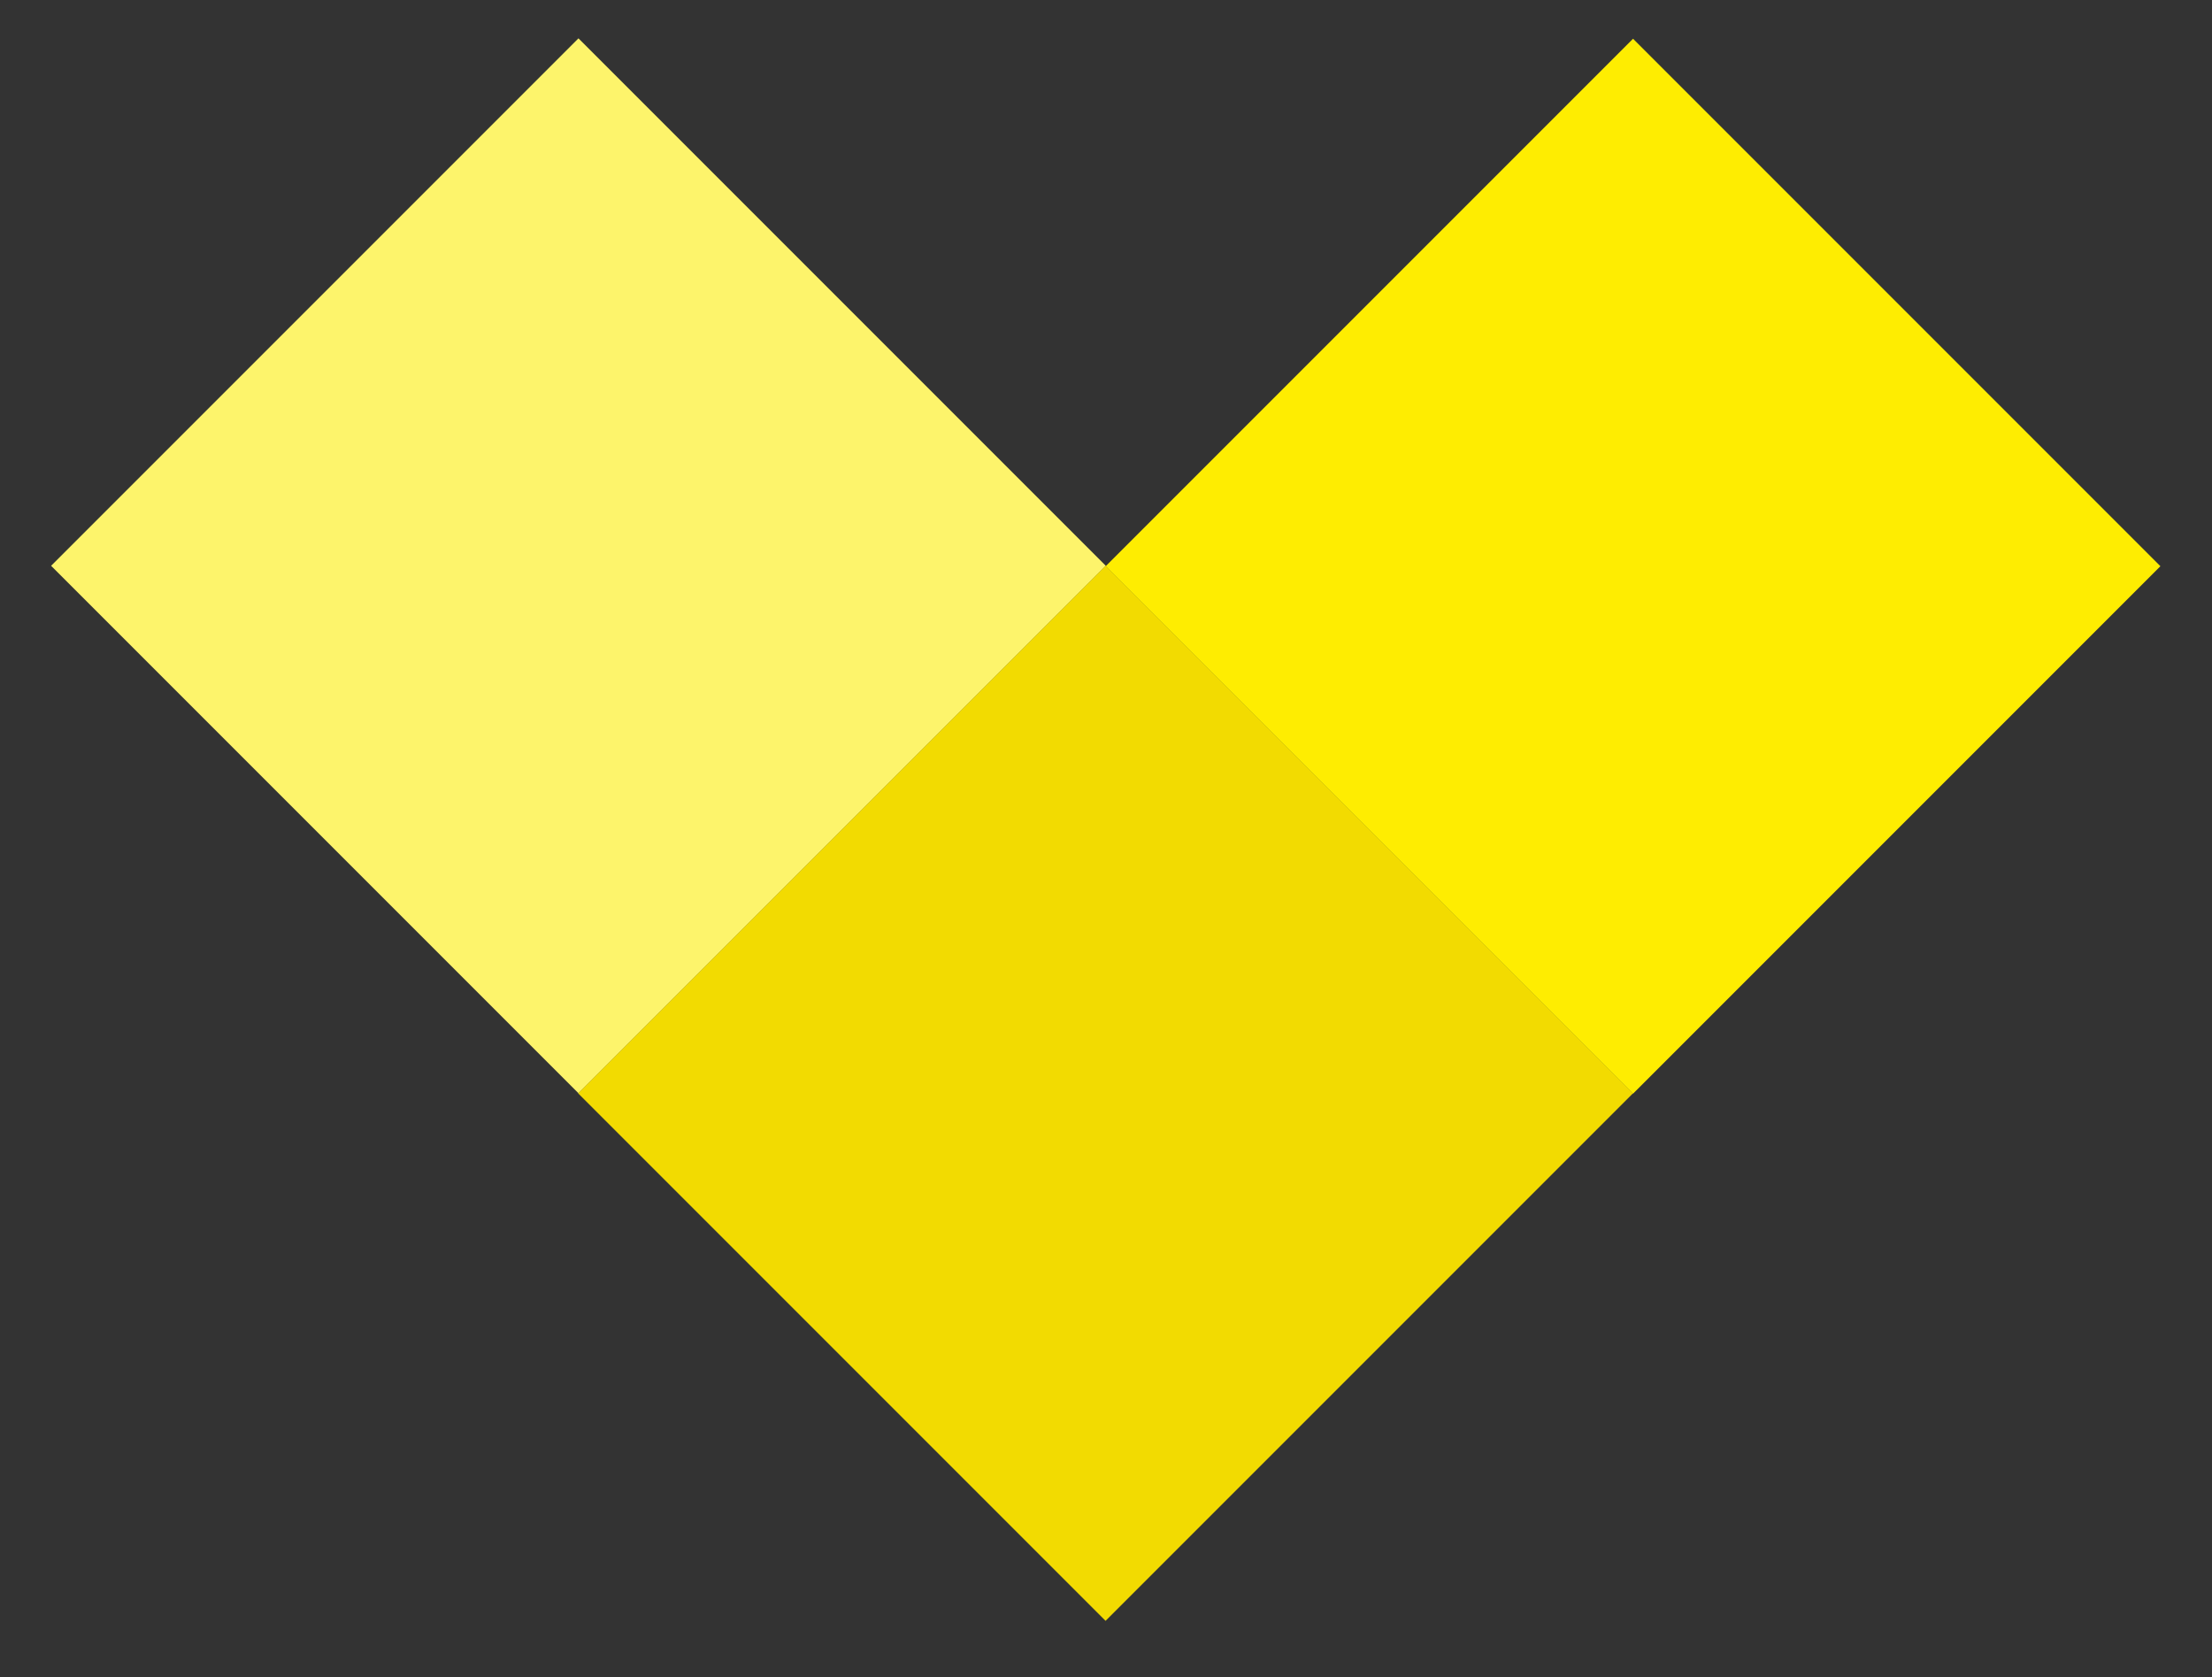
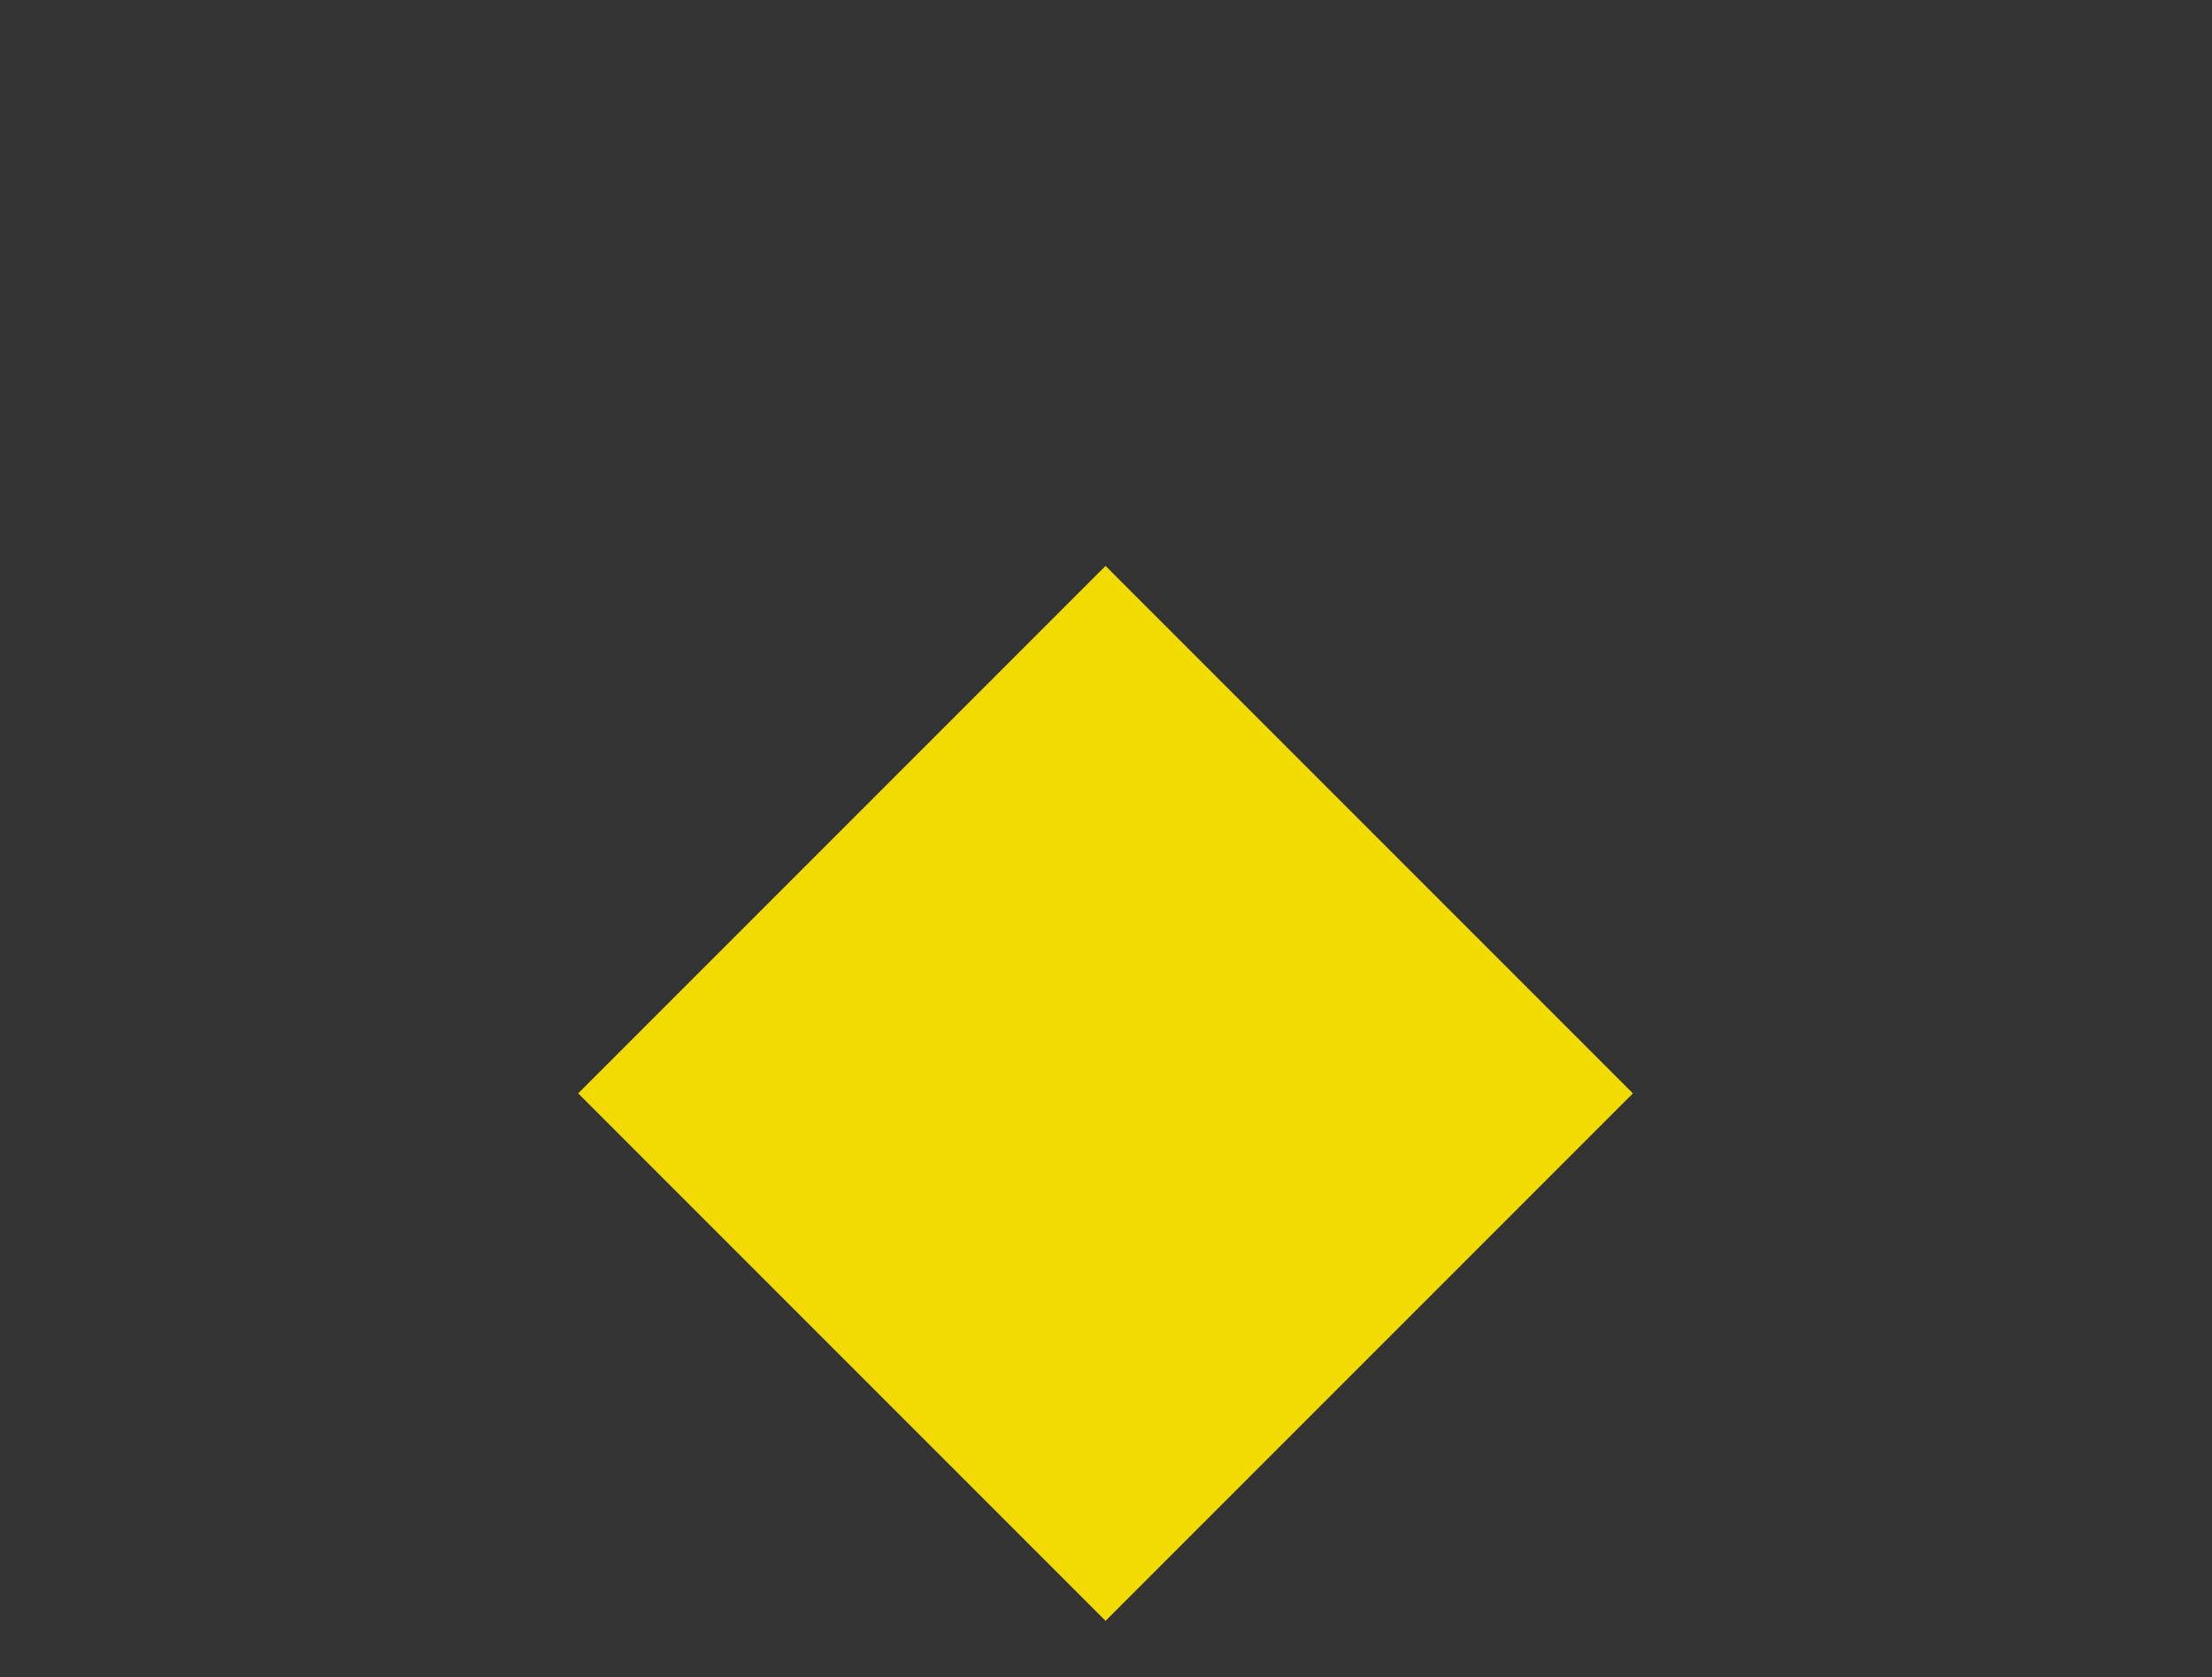
<svg xmlns="http://www.w3.org/2000/svg" version="1.1" id="Layer_1" x="0px" y="0px" width="612px" height="464px" viewBox="0 166.5 612 464" enable-background="new 0 166.5 612 464" xml:space="preserve">
  <rect x="0" y="166.5" width="612" height="464" fill="#333333" stroke="none" />
  <g id="Слой_x0020_1">
    <g id="_87181224">
-       <rect id="_87054408" x="56.91" y="219.843" transform="matrix(0.707 -0.707 0.707 0.707 -181.526 207.821)" fill="#FDF46B" width="206.376" height="206.377" />
      <rect id="_86611048" x="202.774" y="365.782" transform="matrix(0.707 -0.707 0.707 0.707 -241.998 353.706)" fill="#F2DB01" width="206.376" height="206.376" />
-       <rect id="_86665416" x="348.712" y="219.926" transform="matrix(0.707 -0.707 0.707 0.707 -96.118 414.18)" fill="#FEED01" width="206.377" height="206.376" />
    </g>
  </g>
</svg>